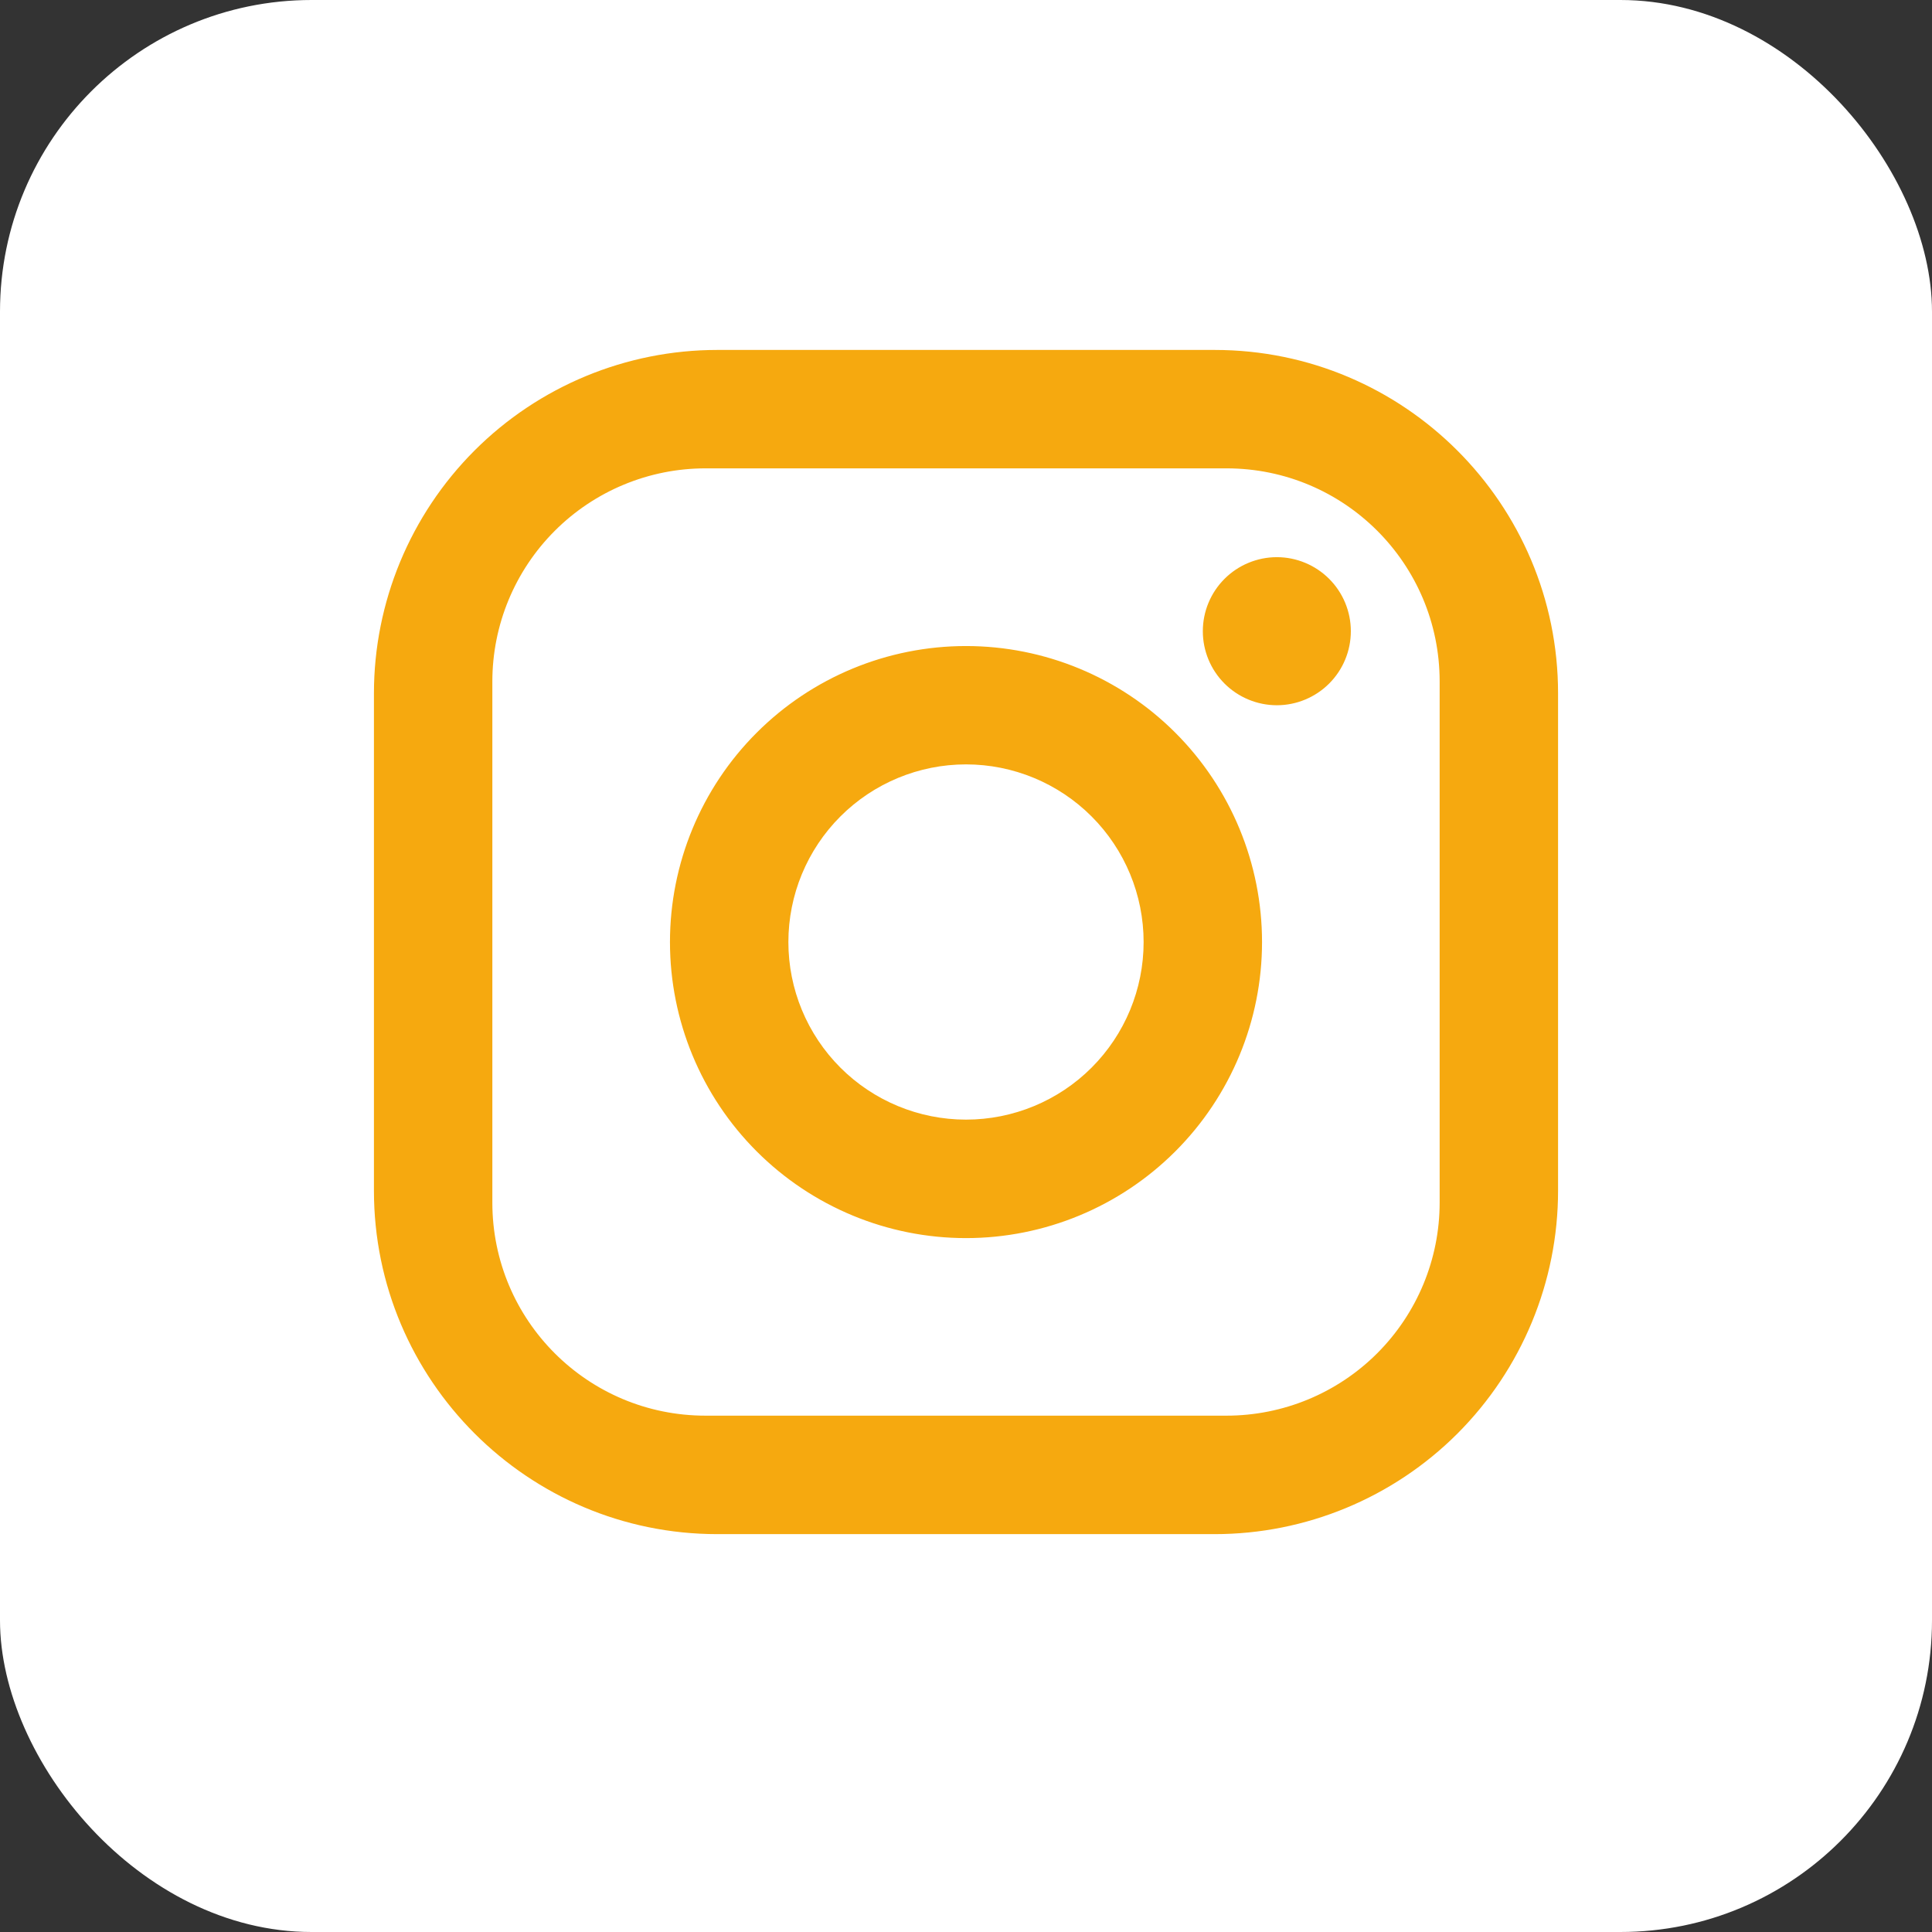
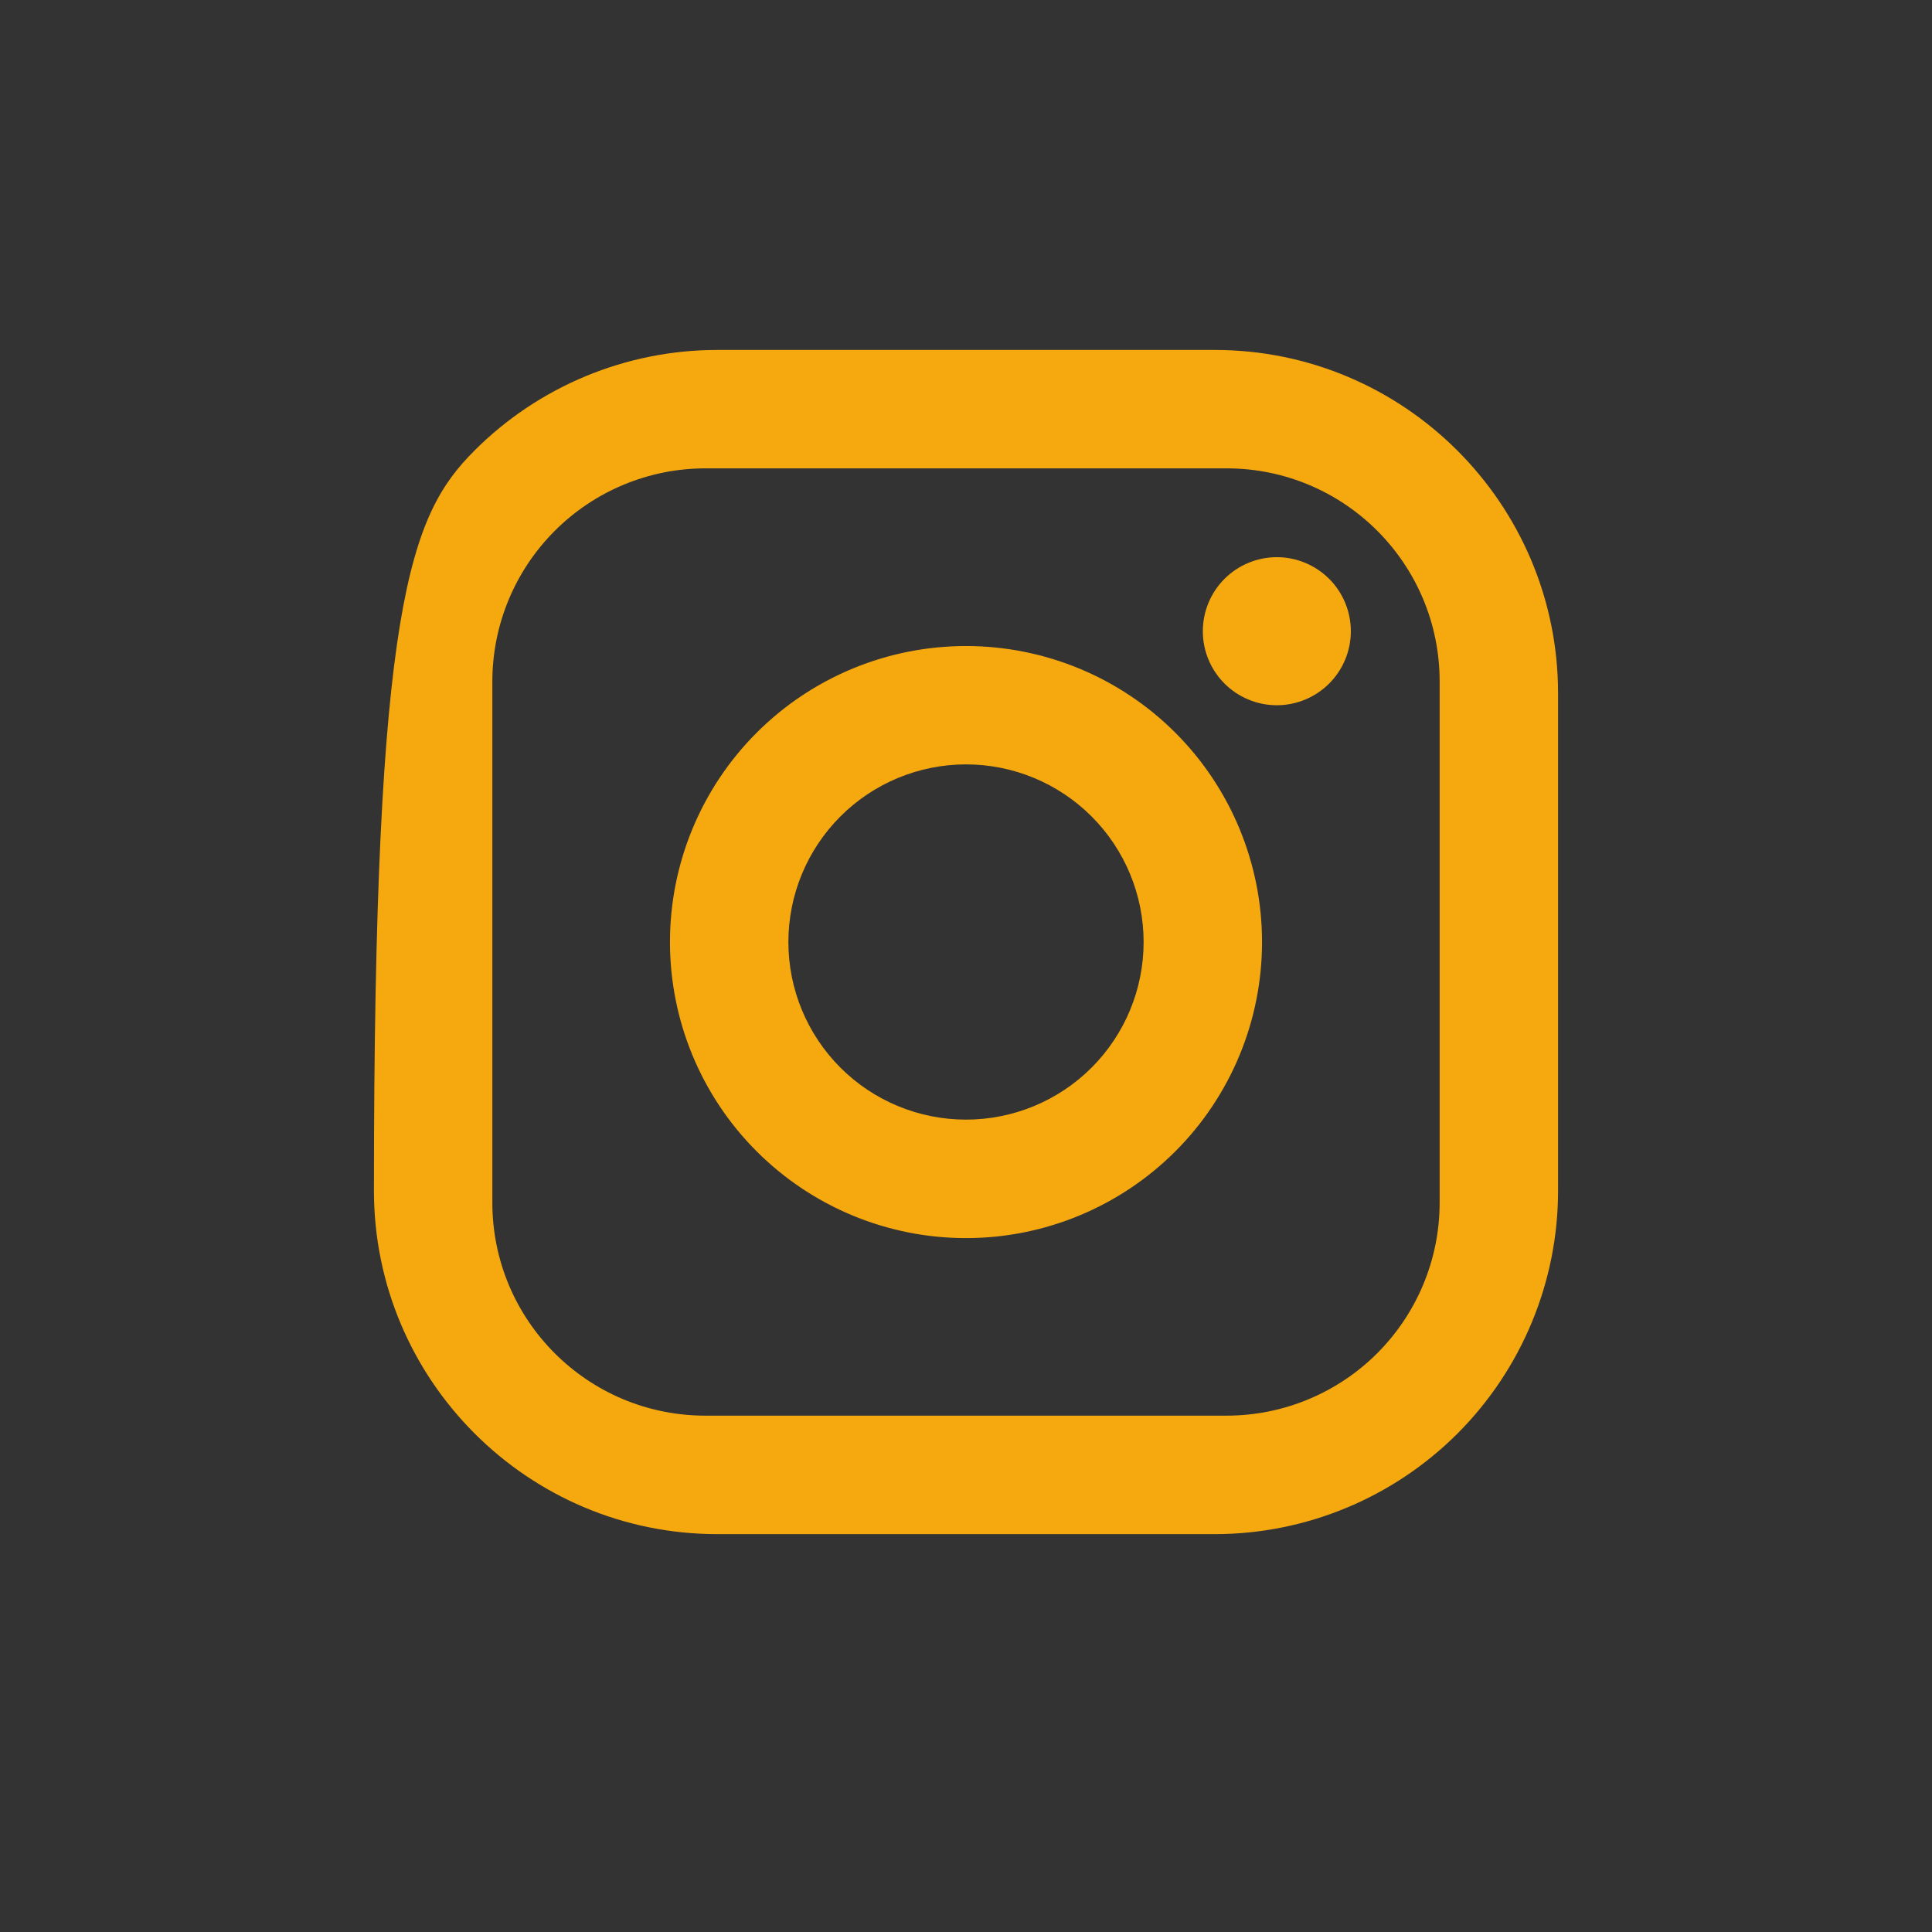
<svg xmlns="http://www.w3.org/2000/svg" width="31" height="31" viewBox="0 0 31 31" fill="none">
  <rect x="0" y="0" width="31" height="31" fill="#333333" stroke="none" />
  <g id="mdi:instagram">
-     <rect width="31" height="31" rx="5" fill="white" />
-     <path id="Vector" d="M11.51 5.615H19.49C22.53 5.615 25 8.085 25 11.126V19.105C25 20.567 24.419 21.968 23.386 23.002C22.353 24.035 20.951 24.616 19.49 24.616H11.51C8.47 24.616 6 22.145 6 19.105V11.126C6 9.664 6.581 8.263 7.614 7.229C8.647 6.196 10.049 5.615 11.51 5.615ZM11.32 7.515C10.413 7.515 9.543 7.876 8.902 8.517C8.26 9.159 7.9 10.028 7.9 10.935V19.296C7.9 21.186 9.43 22.715 11.32 22.715H19.68C20.587 22.715 21.457 22.355 22.098 21.714C22.74 21.072 23.1 20.203 23.1 19.296V10.935C23.1 9.045 21.57 7.515 19.68 7.515H11.32ZM20.488 8.94C20.802 8.94 21.105 9.066 21.327 9.288C21.55 9.511 21.675 9.813 21.675 10.128C21.675 10.443 21.55 10.745 21.327 10.968C21.105 11.19 20.802 11.316 20.488 11.316C20.173 11.316 19.87 11.19 19.648 10.968C19.425 10.745 19.3 10.443 19.3 10.128C19.3 9.813 19.425 9.511 19.648 9.288C19.87 9.066 20.173 8.94 20.488 8.94ZM15.5 10.366C16.76 10.366 17.968 10.866 18.859 11.757C19.75 12.648 20.25 13.856 20.25 15.116C20.25 16.375 19.75 17.583 18.859 18.474C17.968 19.365 16.76 19.866 15.5 19.866C14.24 19.866 13.032 19.365 12.141 18.474C11.25 17.583 10.75 16.375 10.75 15.116C10.75 13.856 11.25 12.648 12.141 11.757C13.032 10.866 14.24 10.366 15.5 10.366ZM15.5 12.265C14.744 12.265 14.019 12.566 13.485 13.1C12.95 13.635 12.65 14.36 12.65 15.116C12.65 15.871 12.95 16.596 13.485 17.131C14.019 17.665 14.744 17.965 15.5 17.965C16.256 17.965 16.981 17.665 17.515 17.131C18.05 16.596 18.35 15.871 18.35 15.116C18.35 14.36 18.05 13.635 17.515 13.1C16.981 12.566 16.256 12.265 15.5 12.265Z" fill="#F6A90F" />
+     <path id="Vector" d="M11.51 5.615H19.49C22.53 5.615 25 8.085 25 11.126V19.105C25 20.567 24.419 21.968 23.386 23.002C22.353 24.035 20.951 24.616 19.49 24.616H11.51C8.47 24.616 6 22.145 6 19.105C6 9.664 6.581 8.263 7.614 7.229C8.647 6.196 10.049 5.615 11.51 5.615ZM11.32 7.515C10.413 7.515 9.543 7.876 8.902 8.517C8.26 9.159 7.9 10.028 7.9 10.935V19.296C7.9 21.186 9.43 22.715 11.32 22.715H19.68C20.587 22.715 21.457 22.355 22.098 21.714C22.74 21.072 23.1 20.203 23.1 19.296V10.935C23.1 9.045 21.57 7.515 19.68 7.515H11.32ZM20.488 8.94C20.802 8.94 21.105 9.066 21.327 9.288C21.55 9.511 21.675 9.813 21.675 10.128C21.675 10.443 21.55 10.745 21.327 10.968C21.105 11.19 20.802 11.316 20.488 11.316C20.173 11.316 19.87 11.19 19.648 10.968C19.425 10.745 19.3 10.443 19.3 10.128C19.3 9.813 19.425 9.511 19.648 9.288C19.87 9.066 20.173 8.94 20.488 8.94ZM15.5 10.366C16.76 10.366 17.968 10.866 18.859 11.757C19.75 12.648 20.25 13.856 20.25 15.116C20.25 16.375 19.75 17.583 18.859 18.474C17.968 19.365 16.76 19.866 15.5 19.866C14.24 19.866 13.032 19.365 12.141 18.474C11.25 17.583 10.75 16.375 10.75 15.116C10.75 13.856 11.25 12.648 12.141 11.757C13.032 10.866 14.24 10.366 15.5 10.366ZM15.5 12.265C14.744 12.265 14.019 12.566 13.485 13.1C12.95 13.635 12.65 14.36 12.65 15.116C12.65 15.871 12.95 16.596 13.485 17.131C14.019 17.665 14.744 17.965 15.5 17.965C16.256 17.965 16.981 17.665 17.515 17.131C18.05 16.596 18.35 15.871 18.35 15.116C18.35 14.36 18.05 13.635 17.515 13.1C16.981 12.566 16.256 12.265 15.5 12.265Z" fill="#F6A90F" />
  </g>
</svg>